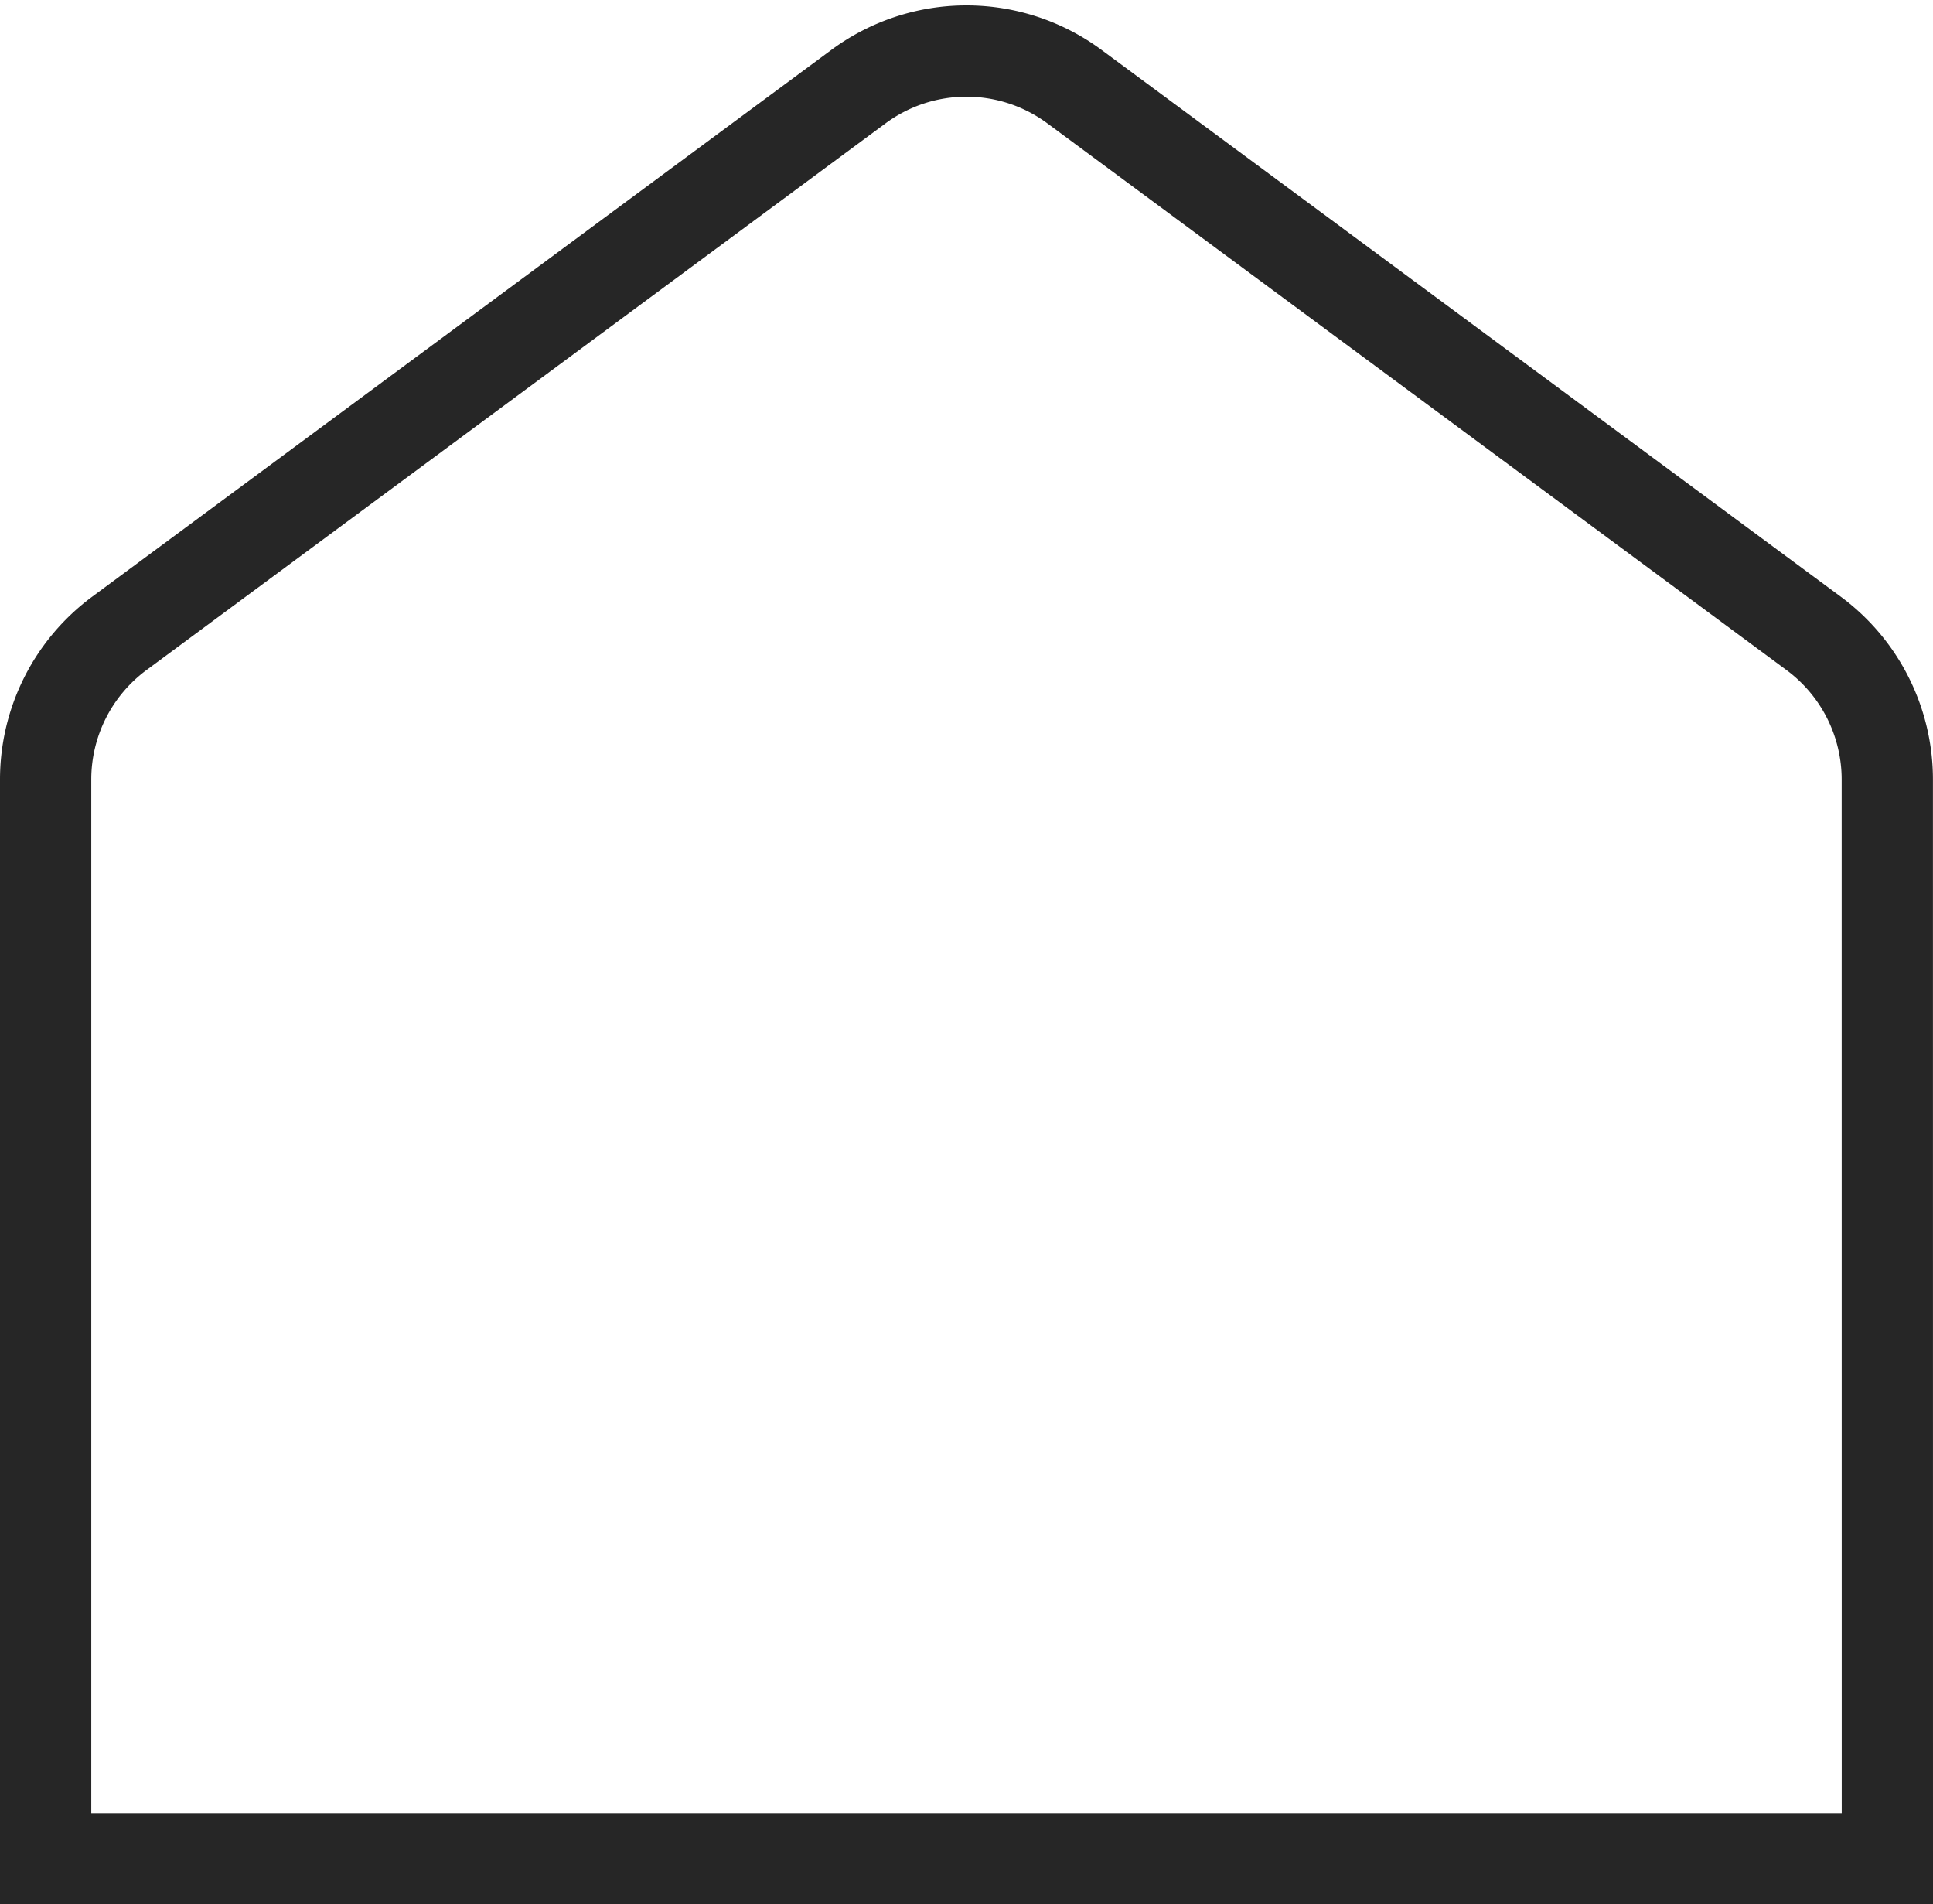
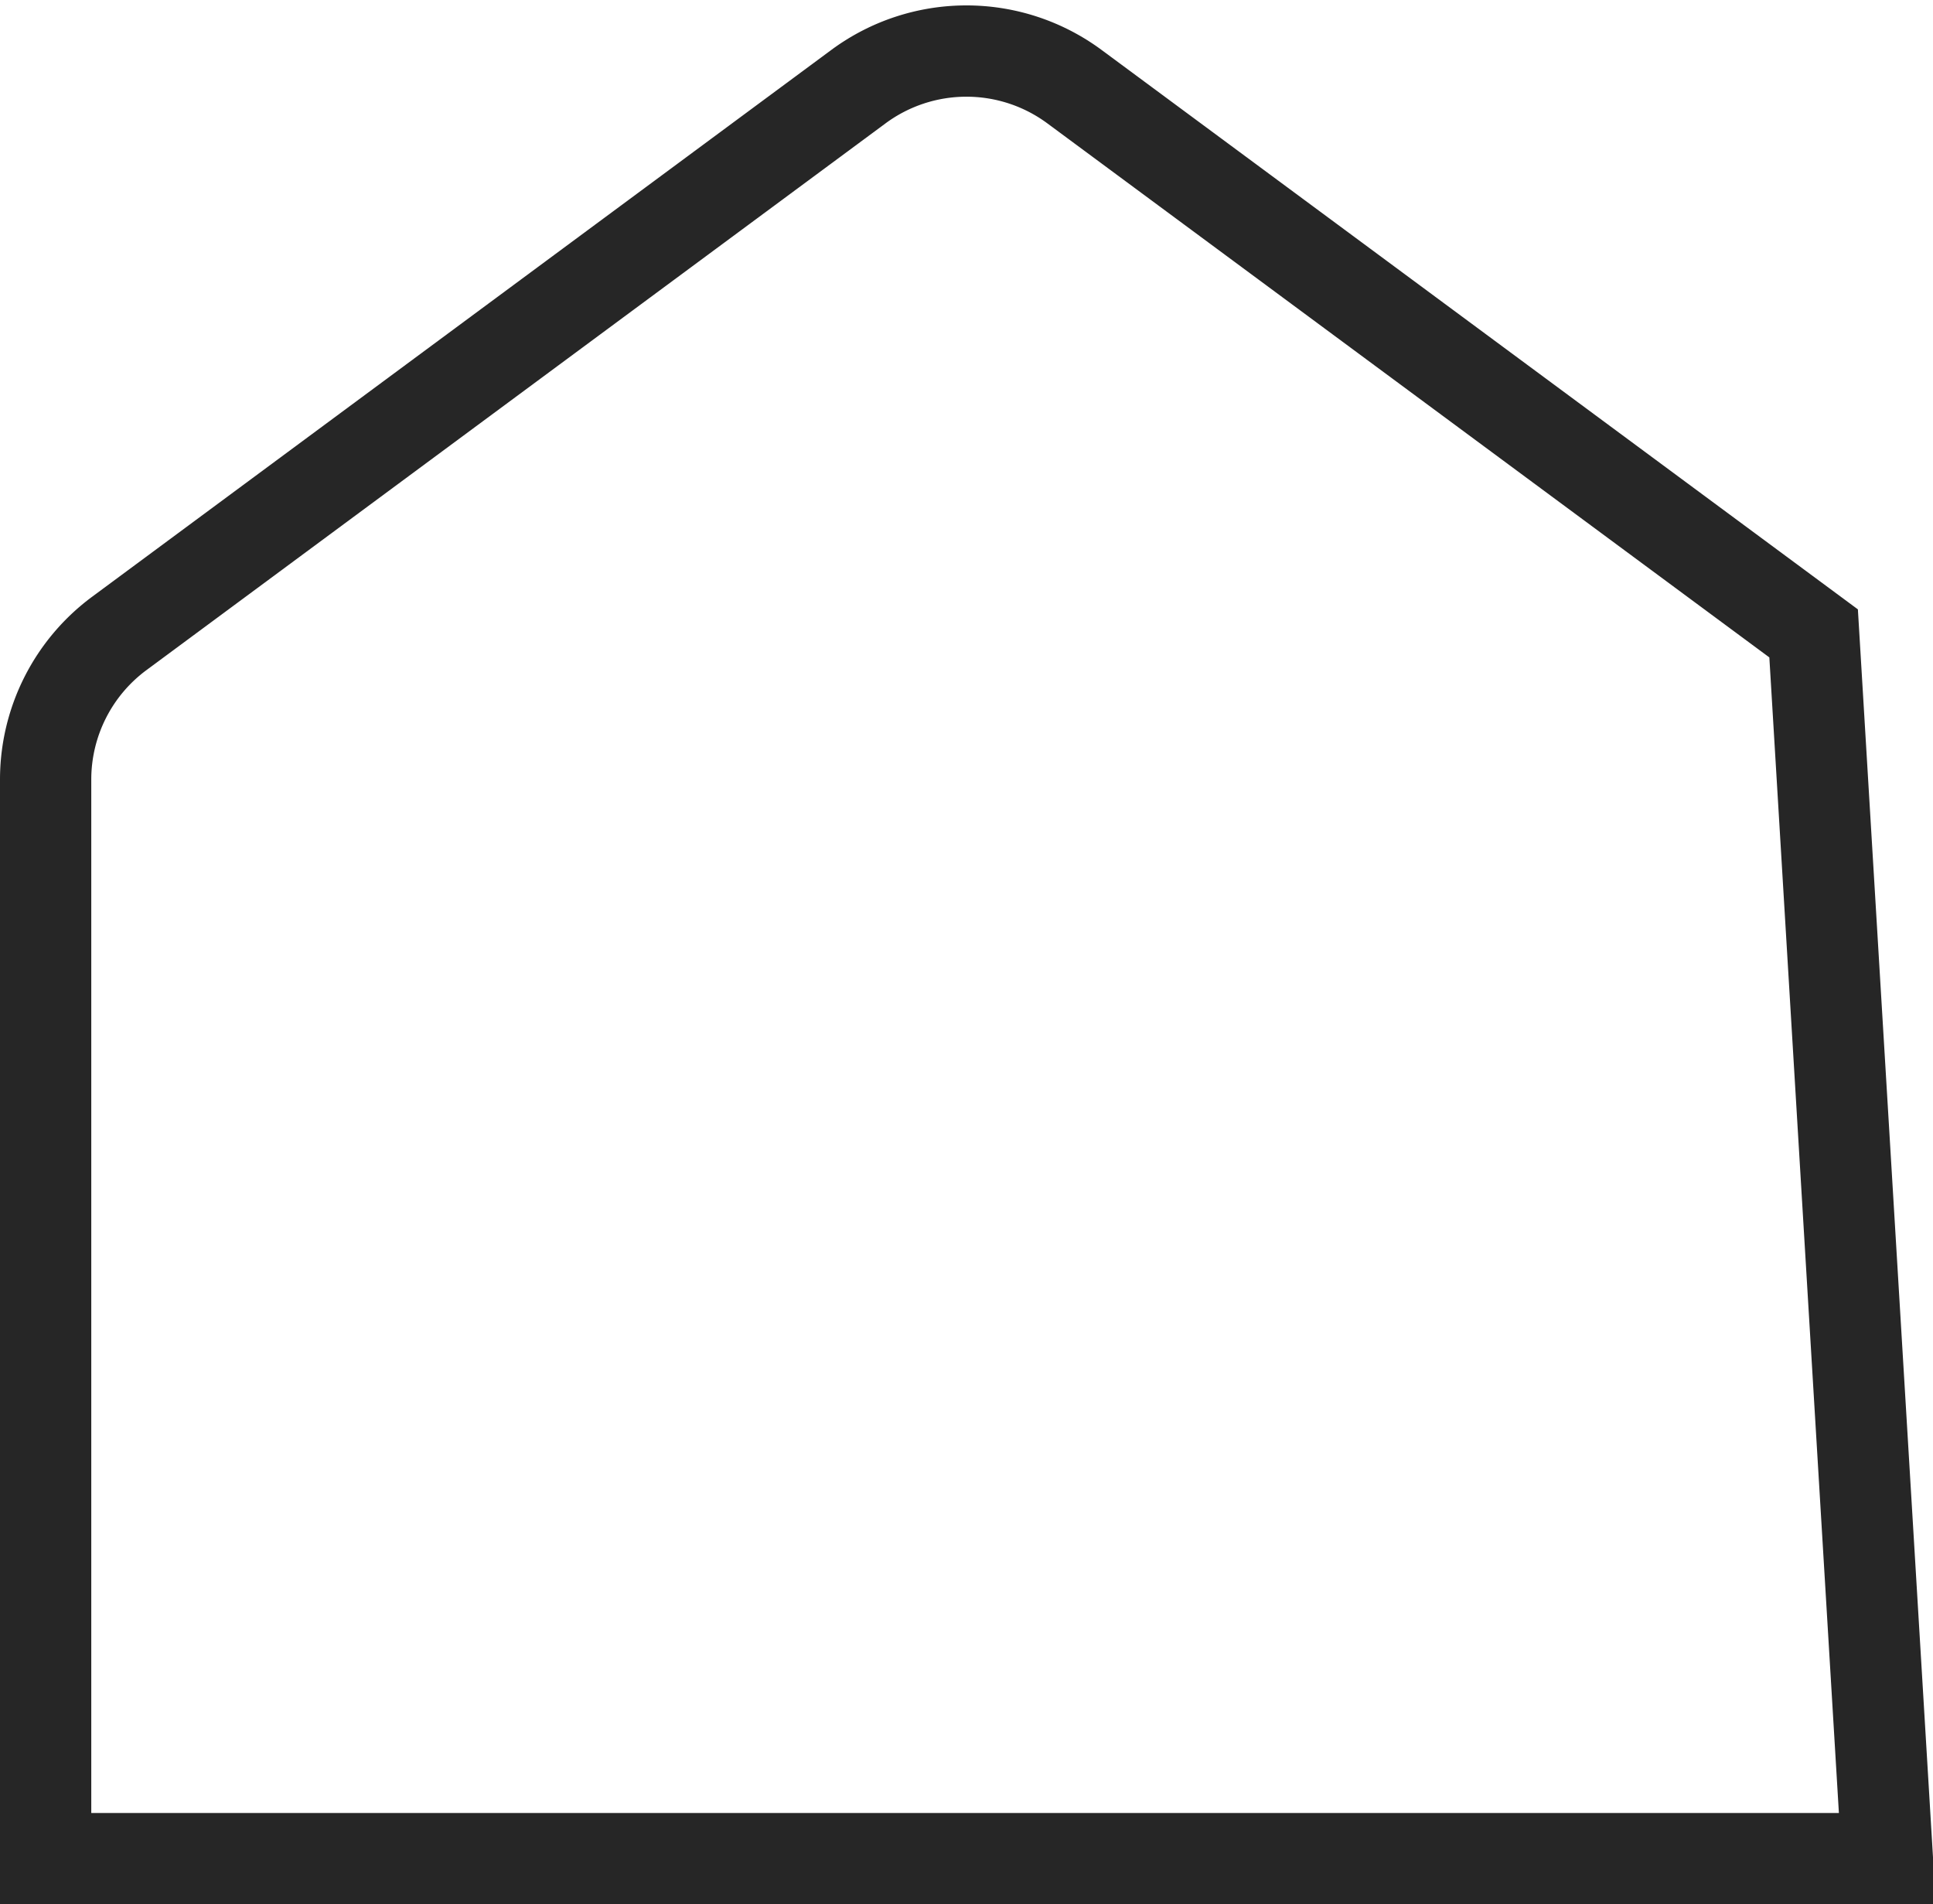
<svg xmlns="http://www.w3.org/2000/svg" width="31.767" height="31.288" viewBox="0 0 31.767 31.288">
  <g id="icon-auto-construction" transform="translate(0.75 0.839)">
-     <path id="Tracé_839" data-name="Tracé 839" d="M31.267,30.7H1V12.969a2.987,2.987,0,0,1,1.21-2.4L14.357,1.585a2.986,2.986,0,0,1,3.551,0l12.147,8.983a2.986,2.986,0,0,1,1.211,2.4Z" transform="translate(-1 -1)" fill="none" stroke="#262626" stroke-width="1.5" />
+     <path id="Tracé_839" data-name="Tracé 839" d="M31.267,30.7H1V12.969a2.987,2.987,0,0,1,1.21-2.4L14.357,1.585a2.986,2.986,0,0,1,3.551,0l12.147,8.983Z" transform="translate(-1 -1)" fill="none" stroke="#262626" stroke-width="1.5" />
  </g>
</svg>